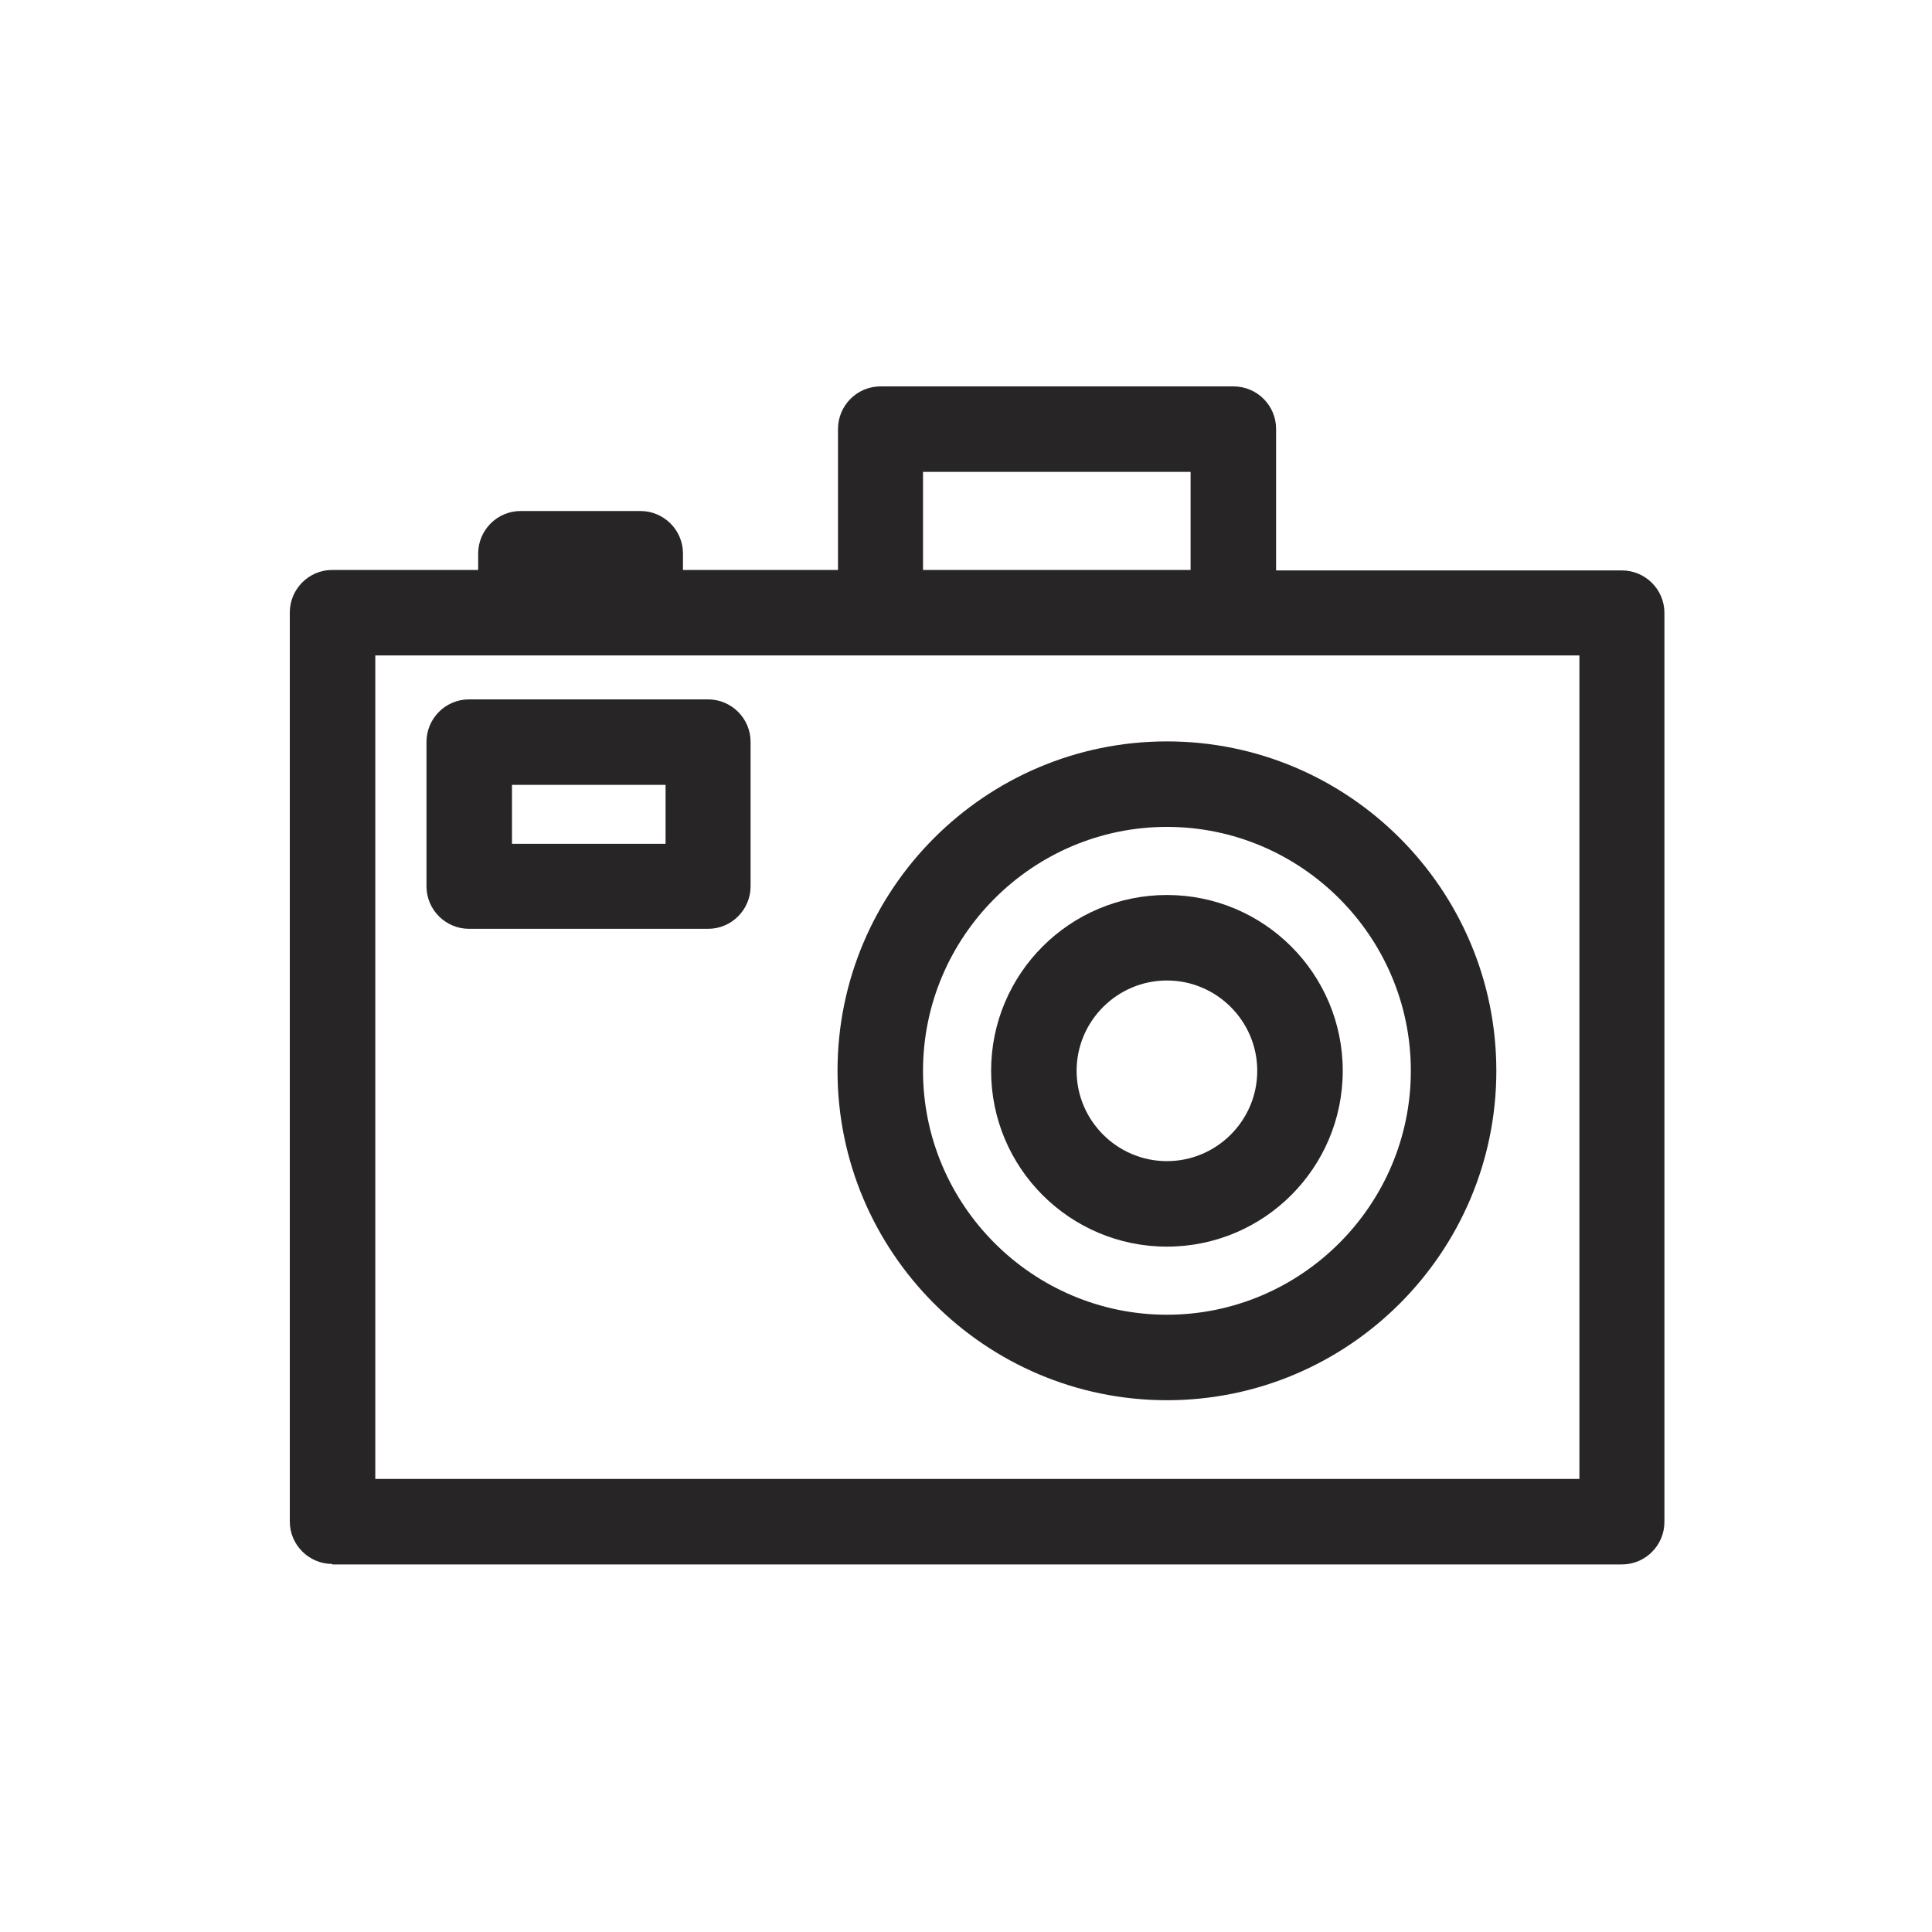
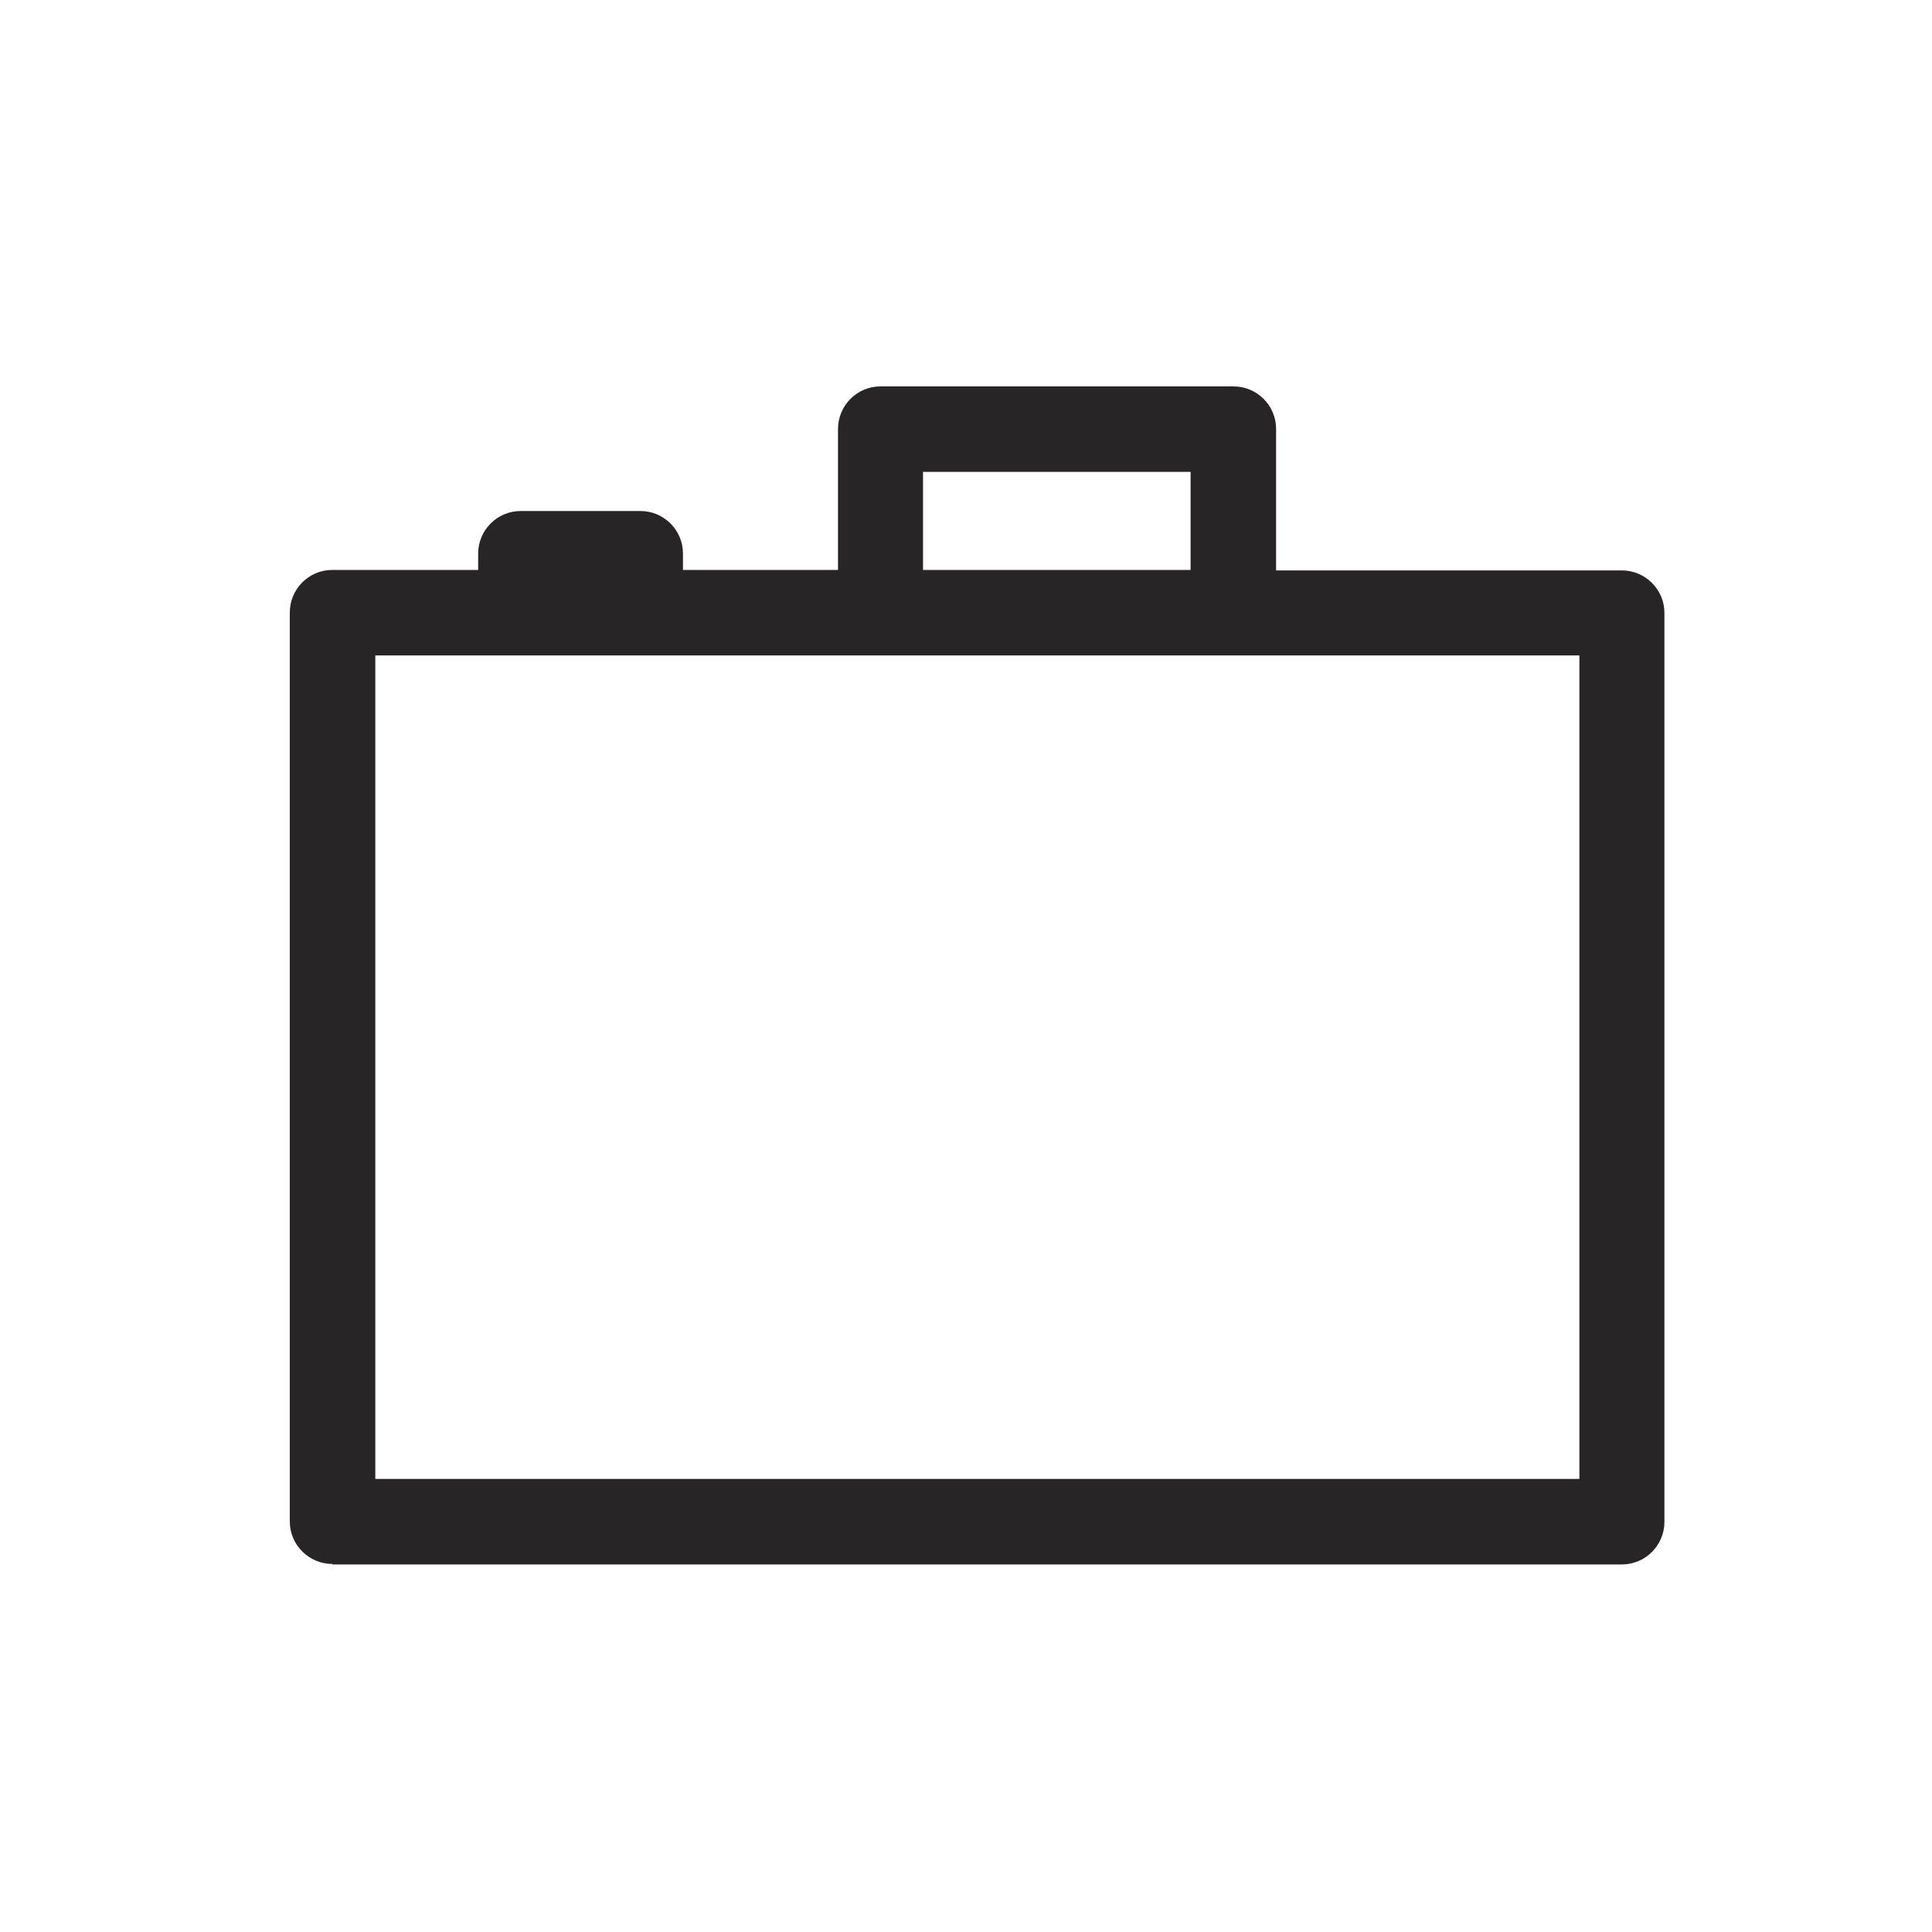
<svg xmlns="http://www.w3.org/2000/svg" width="40" height="40" viewBox="0 0 40 40" fill="none">
  <path d="M6.88 32.39H33.58C34.07 32.39 34.46 31.99 34.46 31.51V12.69C34.46 12.2 34.06 11.81 33.58 11.81H26.42V8.88C26.42 8.39 26.02 8 25.54 8H18.23C17.74 8 17.35 8.4 17.35 8.88V11.8H14.14V11.46C14.14 10.97 13.74 10.58 13.26 10.58H10.78C10.29 10.58 9.9 10.98 9.9 11.46V11.8H6.88C6.39 11.8 6 12.2 6 12.68V31.5C6 31.99 6.4 32.38 6.88 32.38V32.39ZM19.11 9.77H24.65V11.8H19.11V9.77ZM7.77 13.57H32.7V30.62H7.77V13.57Z" fill="#272525" />
-   <path d="M24.16 15.35C20.4 15.35 17.34 18.41 17.34 22.17C17.34 25.93 20.4 28.99 24.16 28.99C27.92 28.99 30.98 25.93 30.98 22.17C30.98 18.41 27.92 15.35 24.16 15.35ZM24.16 27.22C21.38 27.22 19.11 24.95 19.11 22.17C19.11 19.39 21.38 17.12 24.16 17.12C26.94 17.12 29.21 19.39 29.21 22.17C29.21 24.95 26.94 27.22 24.16 27.22Z" fill="#272525" />
-   <path d="M24.16 18.53C22.15 18.53 20.52 20.16 20.52 22.17C20.52 24.18 22.15 25.81 24.16 25.81C26.17 25.81 27.8 24.18 27.8 22.17C27.8 20.16 26.17 18.53 24.16 18.53ZM24.16 24.04C23.13 24.04 22.29 23.2 22.29 22.17C22.29 21.14 23.13 20.3 24.16 20.3C25.19 20.3 26.03 21.14 26.03 22.17C26.03 23.2 25.19 24.04 24.16 24.04Z" fill="#272525" />
-   <path d="M14.66 14.48H9.71C9.22 14.48 8.83 14.88 8.83 15.36V18.35C8.83 18.84 9.23 19.23 9.71 19.23H14.66C15.15 19.23 15.54 18.83 15.54 18.35V15.36C15.54 14.87 15.14 14.48 14.66 14.48ZM13.78 17.47H10.6V16.25H13.78V17.47Z" fill="#272525" />
</svg>